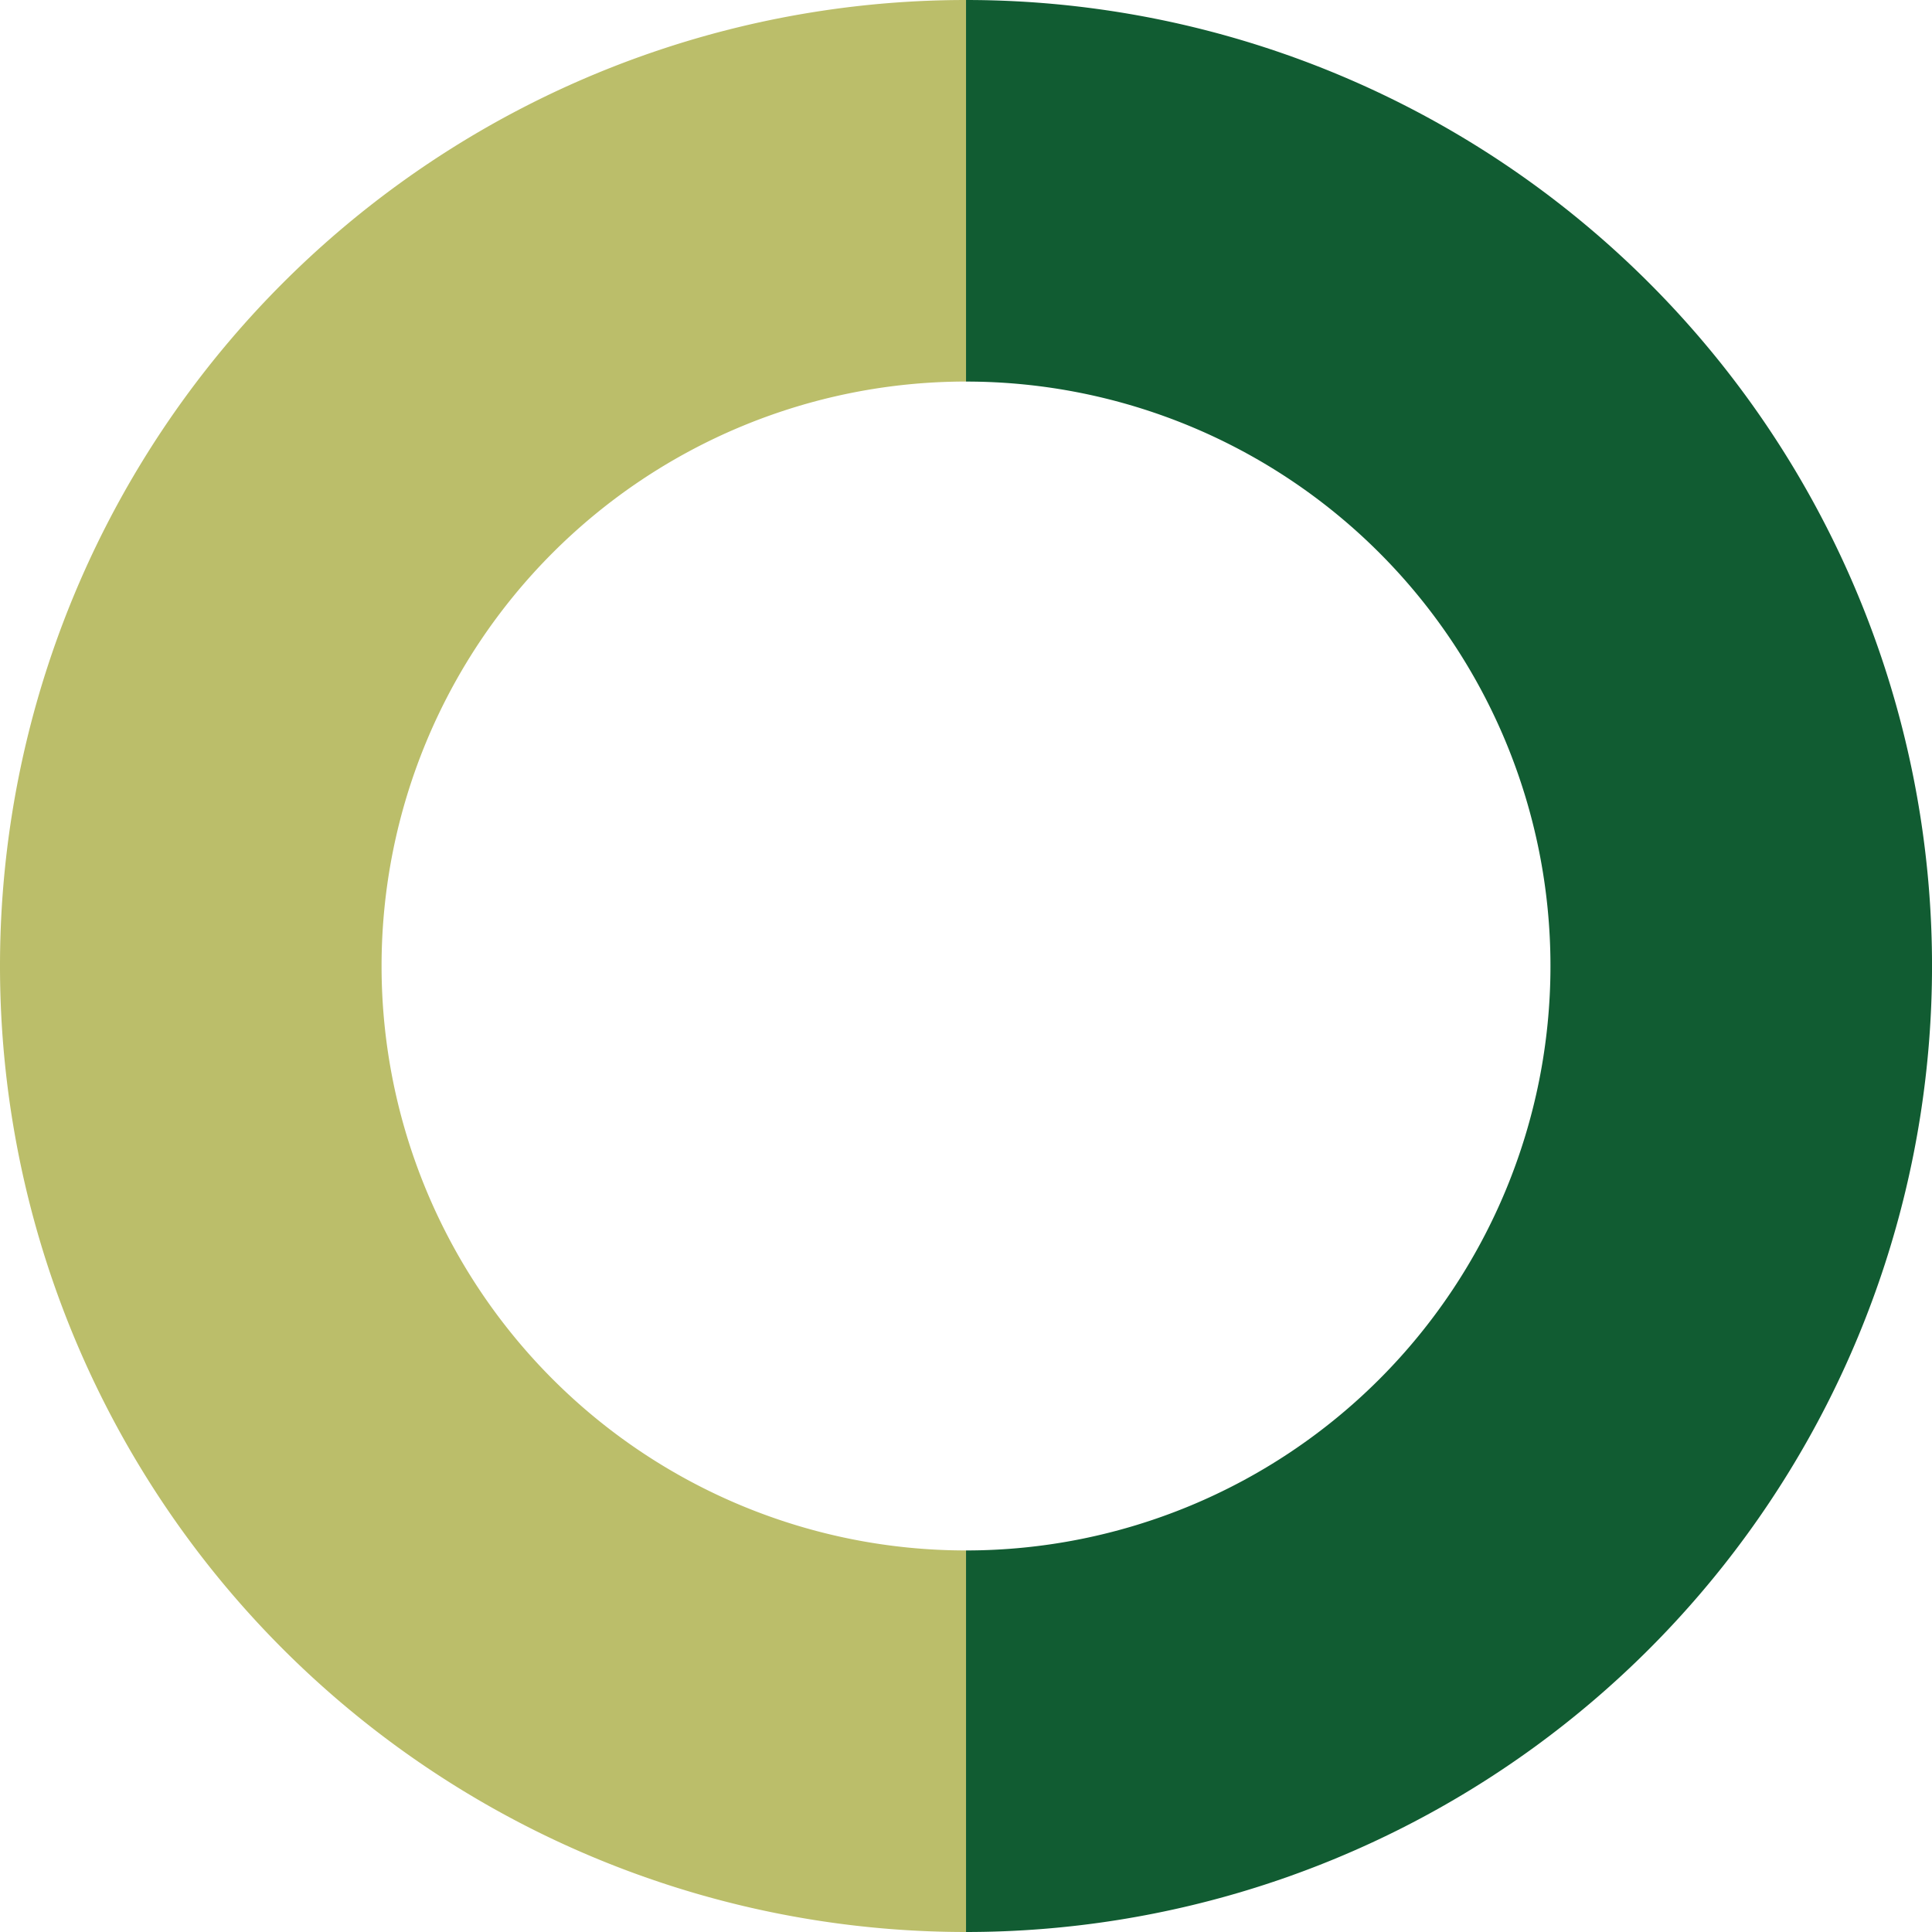
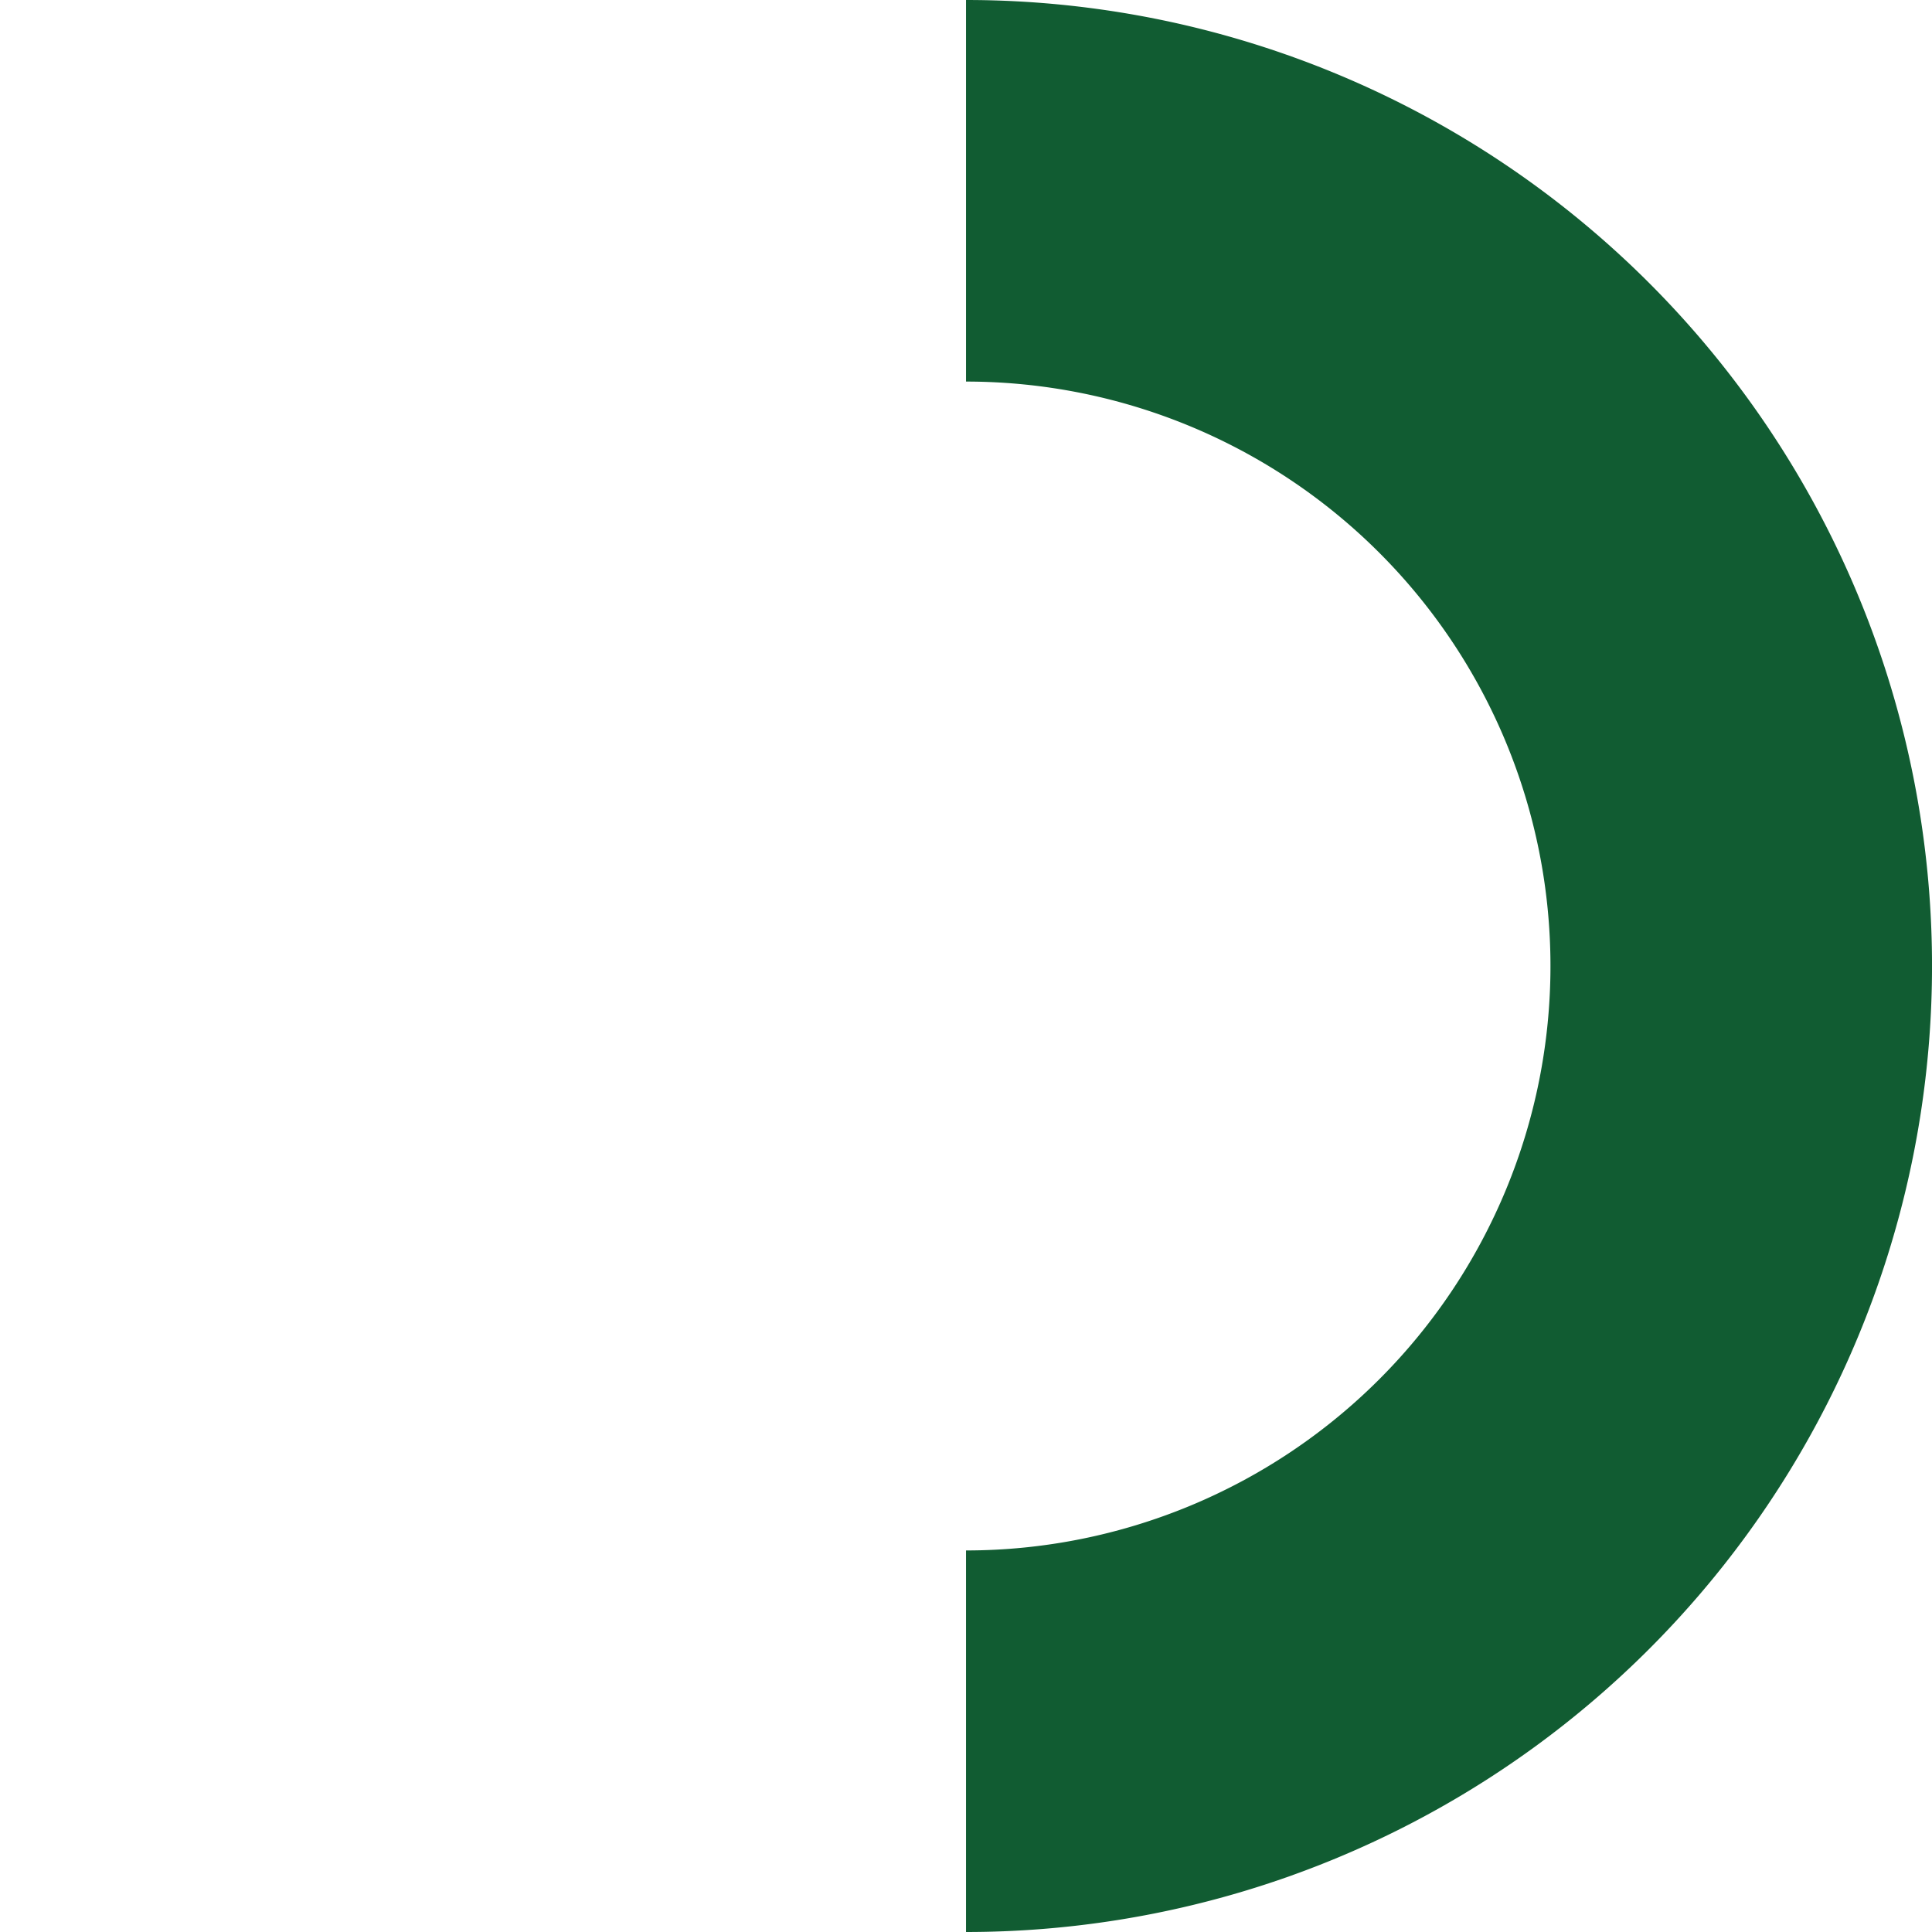
<svg xmlns="http://www.w3.org/2000/svg" id="Chart_-_Moderately_Aggr" data-name="Chart - Moderately Aggr" width="230" height="230" viewBox="0 0 230 230">
  <defs>
    <clipPath id="clip-path">
      <rect id="Rectangle_198" data-name="Rectangle 198" width="230" height="230" fill="none" />
    </clipPath>
  </defs>
  <g id="Group_110" data-name="Group 110" clip-path="url(#clip-path)">
-     <path id="Path_1796" data-name="Path 1796" d="M45.425,115A69.577,69.577,0,0,1,115,45.423V0a115,115,0,1,0,0,230V184.577A69.577,69.577,0,0,1,45.425,115" fill="#bbbe6a" />
    <path id="Path_1797" data-name="Path 1797" d="M78.5,0V45.425a69.576,69.576,0,1,1,0,139.152V230a115,115,0,1,0,0-230" transform="translate(36.503)" fill="#115c32" />
  </g>
</svg>